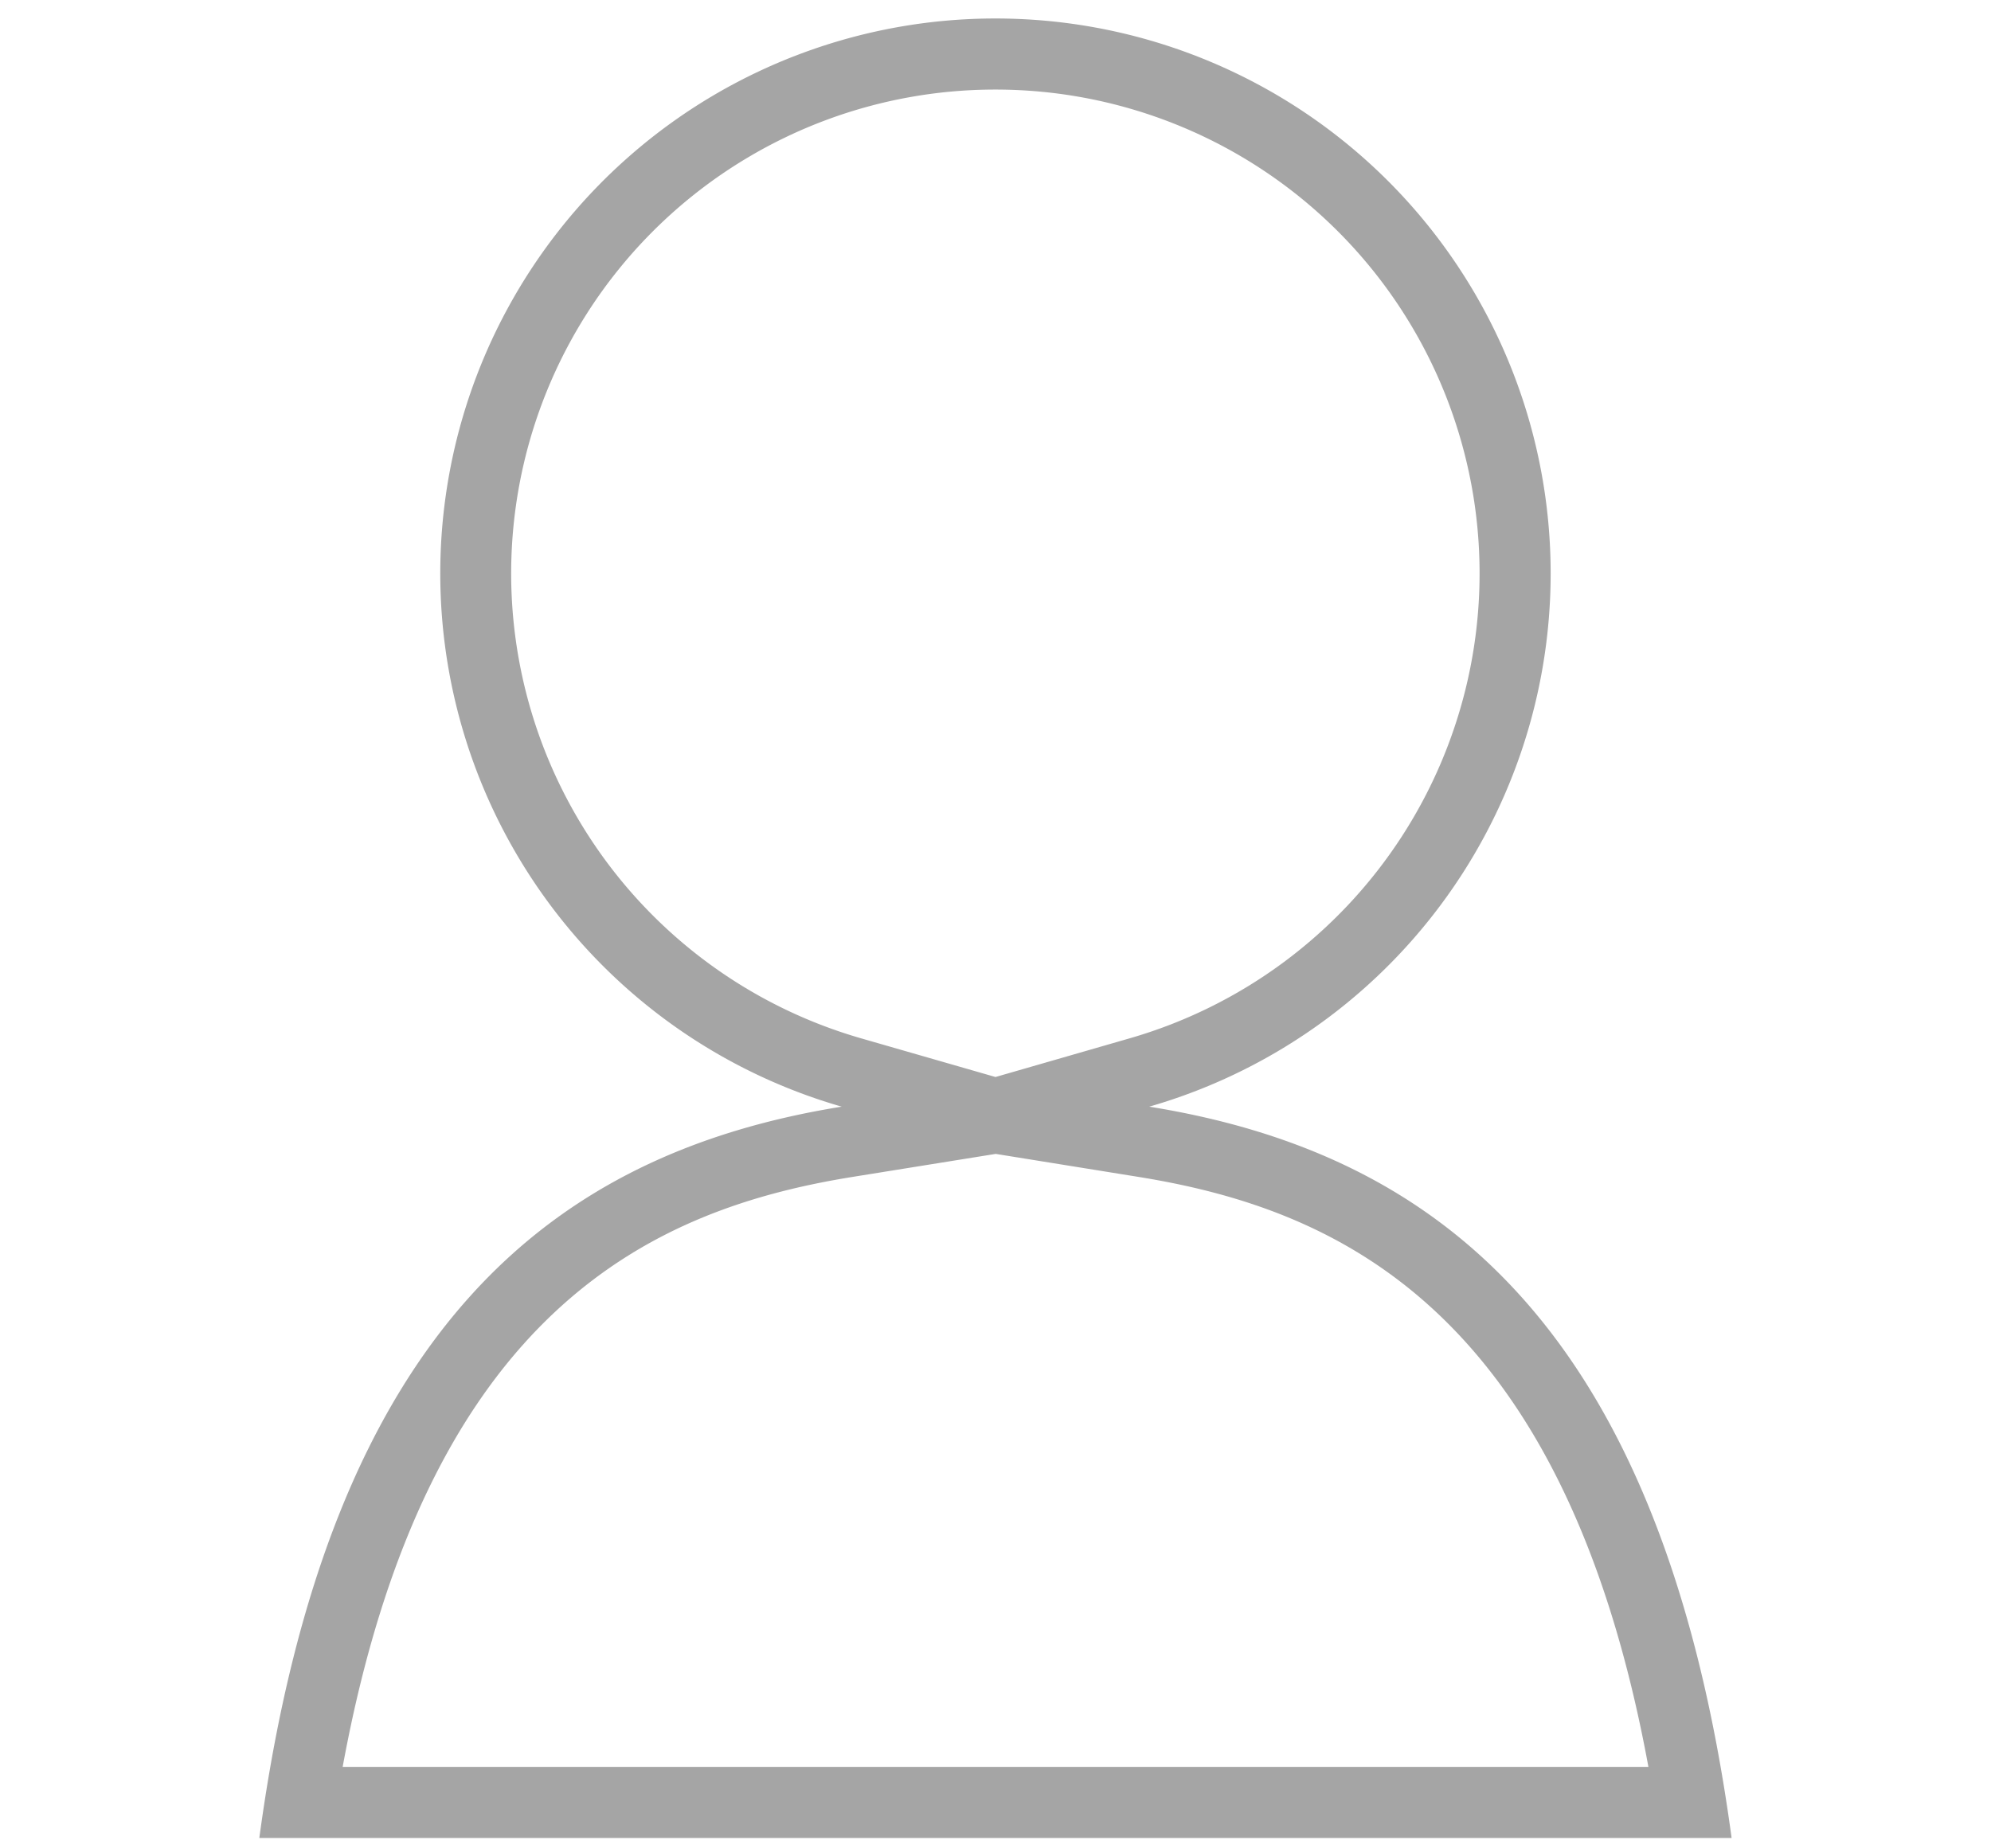
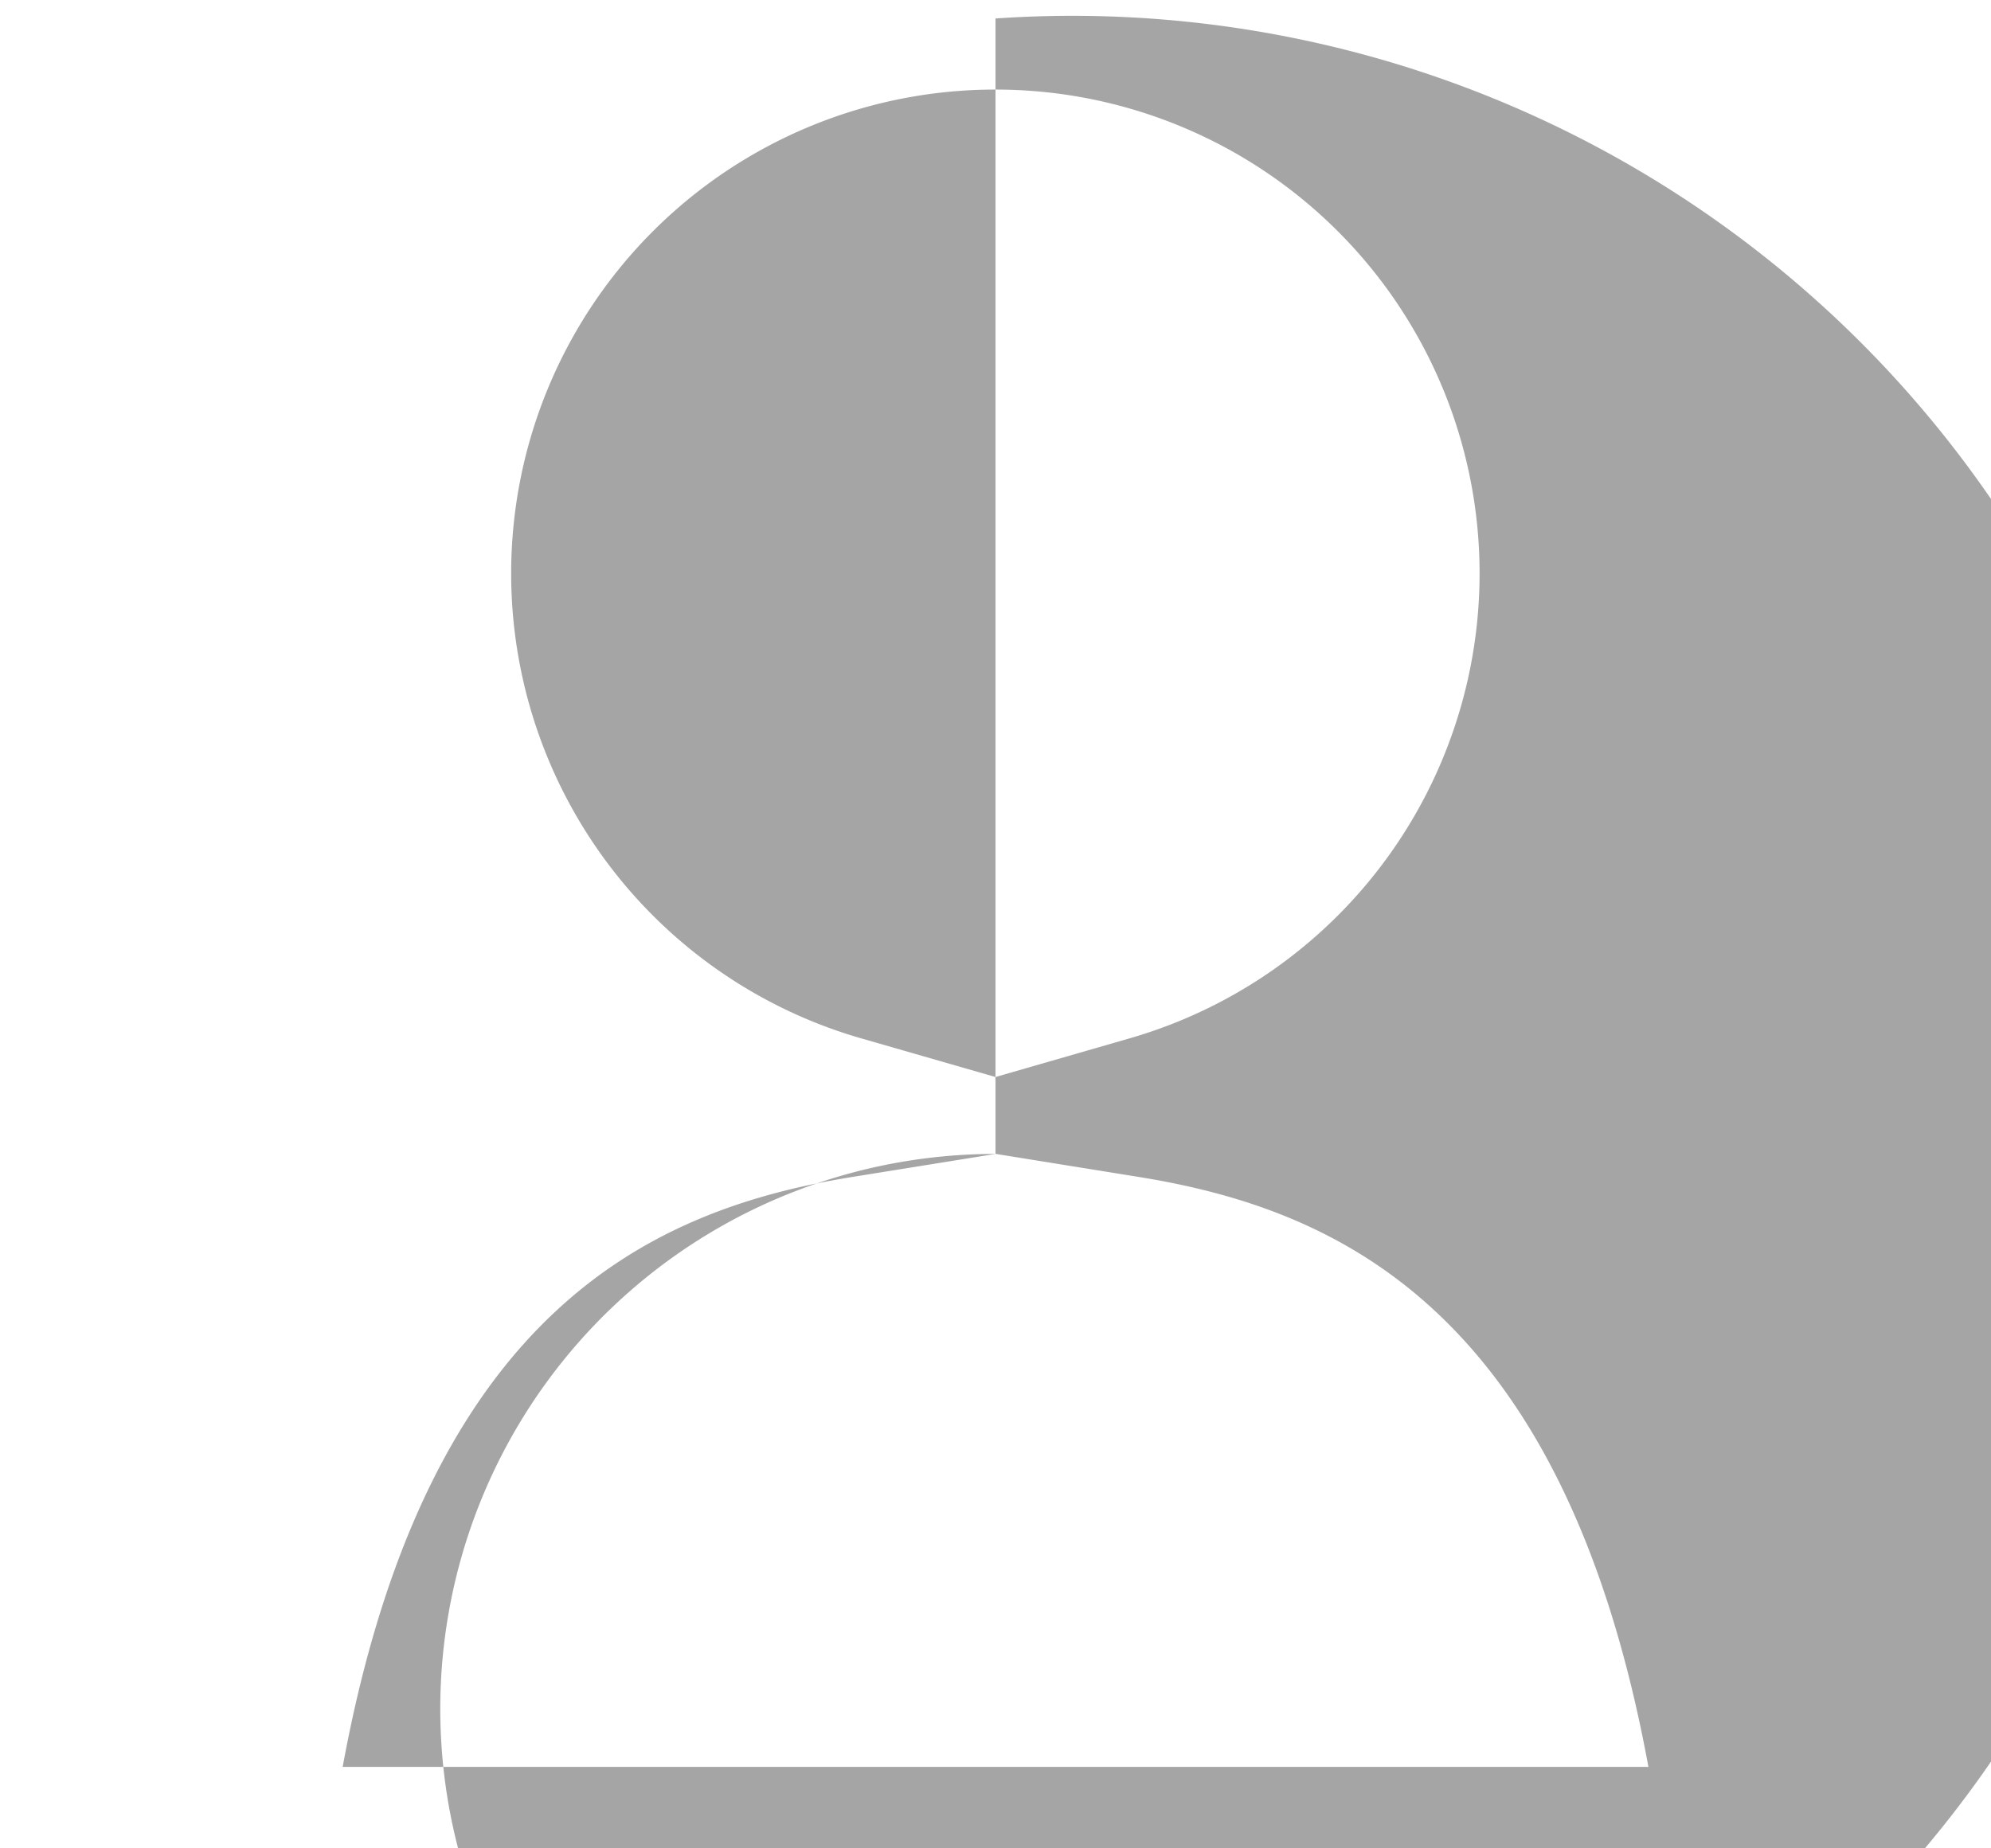
<svg xmlns="http://www.w3.org/2000/svg" id="ba44785f-1ba5-4bb0-a0dc-5497fbe596c8" data-name="Layer 1" width="28" height="26" viewBox="0 0 28 26">
-   <path d="M14,1.26a6.806,6.806,0,0,1,1.886,13.346L14,15.15l-1.886-.543A6.806,6.806,0,0,1,14,1.26m0,14.971,2.004.323c2.743.442,5.985,1.807,7.178,8.3l-18.363 0c1.192-6.494,4.435-7.858,7.178-8.3L14,16.232M14,.26a7.806,7.806,0,0,0-2.163,15.307c-4.026.649-7.216,3.075-8.19,10.287l20.705-0c-.974-7.212-4.164-9.638-8.19-10.287A7.806,7.806,0,0,0,14,.26Z" fill="#a5a5a5" />
+   <path d="M14,1.26a6.806,6.806,0,0,1,1.886,13.346L14,15.15l-1.886-.543A6.806,6.806,0,0,1,14,1.26m0,14.971,2.004.323c2.743.442,5.985,1.807,7.178,8.3l-18.363 0c1.192-6.494,4.435-7.858,7.178-8.3L14,16.232a7.806,7.806,0,0,0-2.163,15.307c-4.026.649-7.216,3.075-8.19,10.287l20.705-0c-.974-7.212-4.164-9.638-8.19-10.287A7.806,7.806,0,0,0,14,.26Z" fill="#a5a5a5" />
</svg>